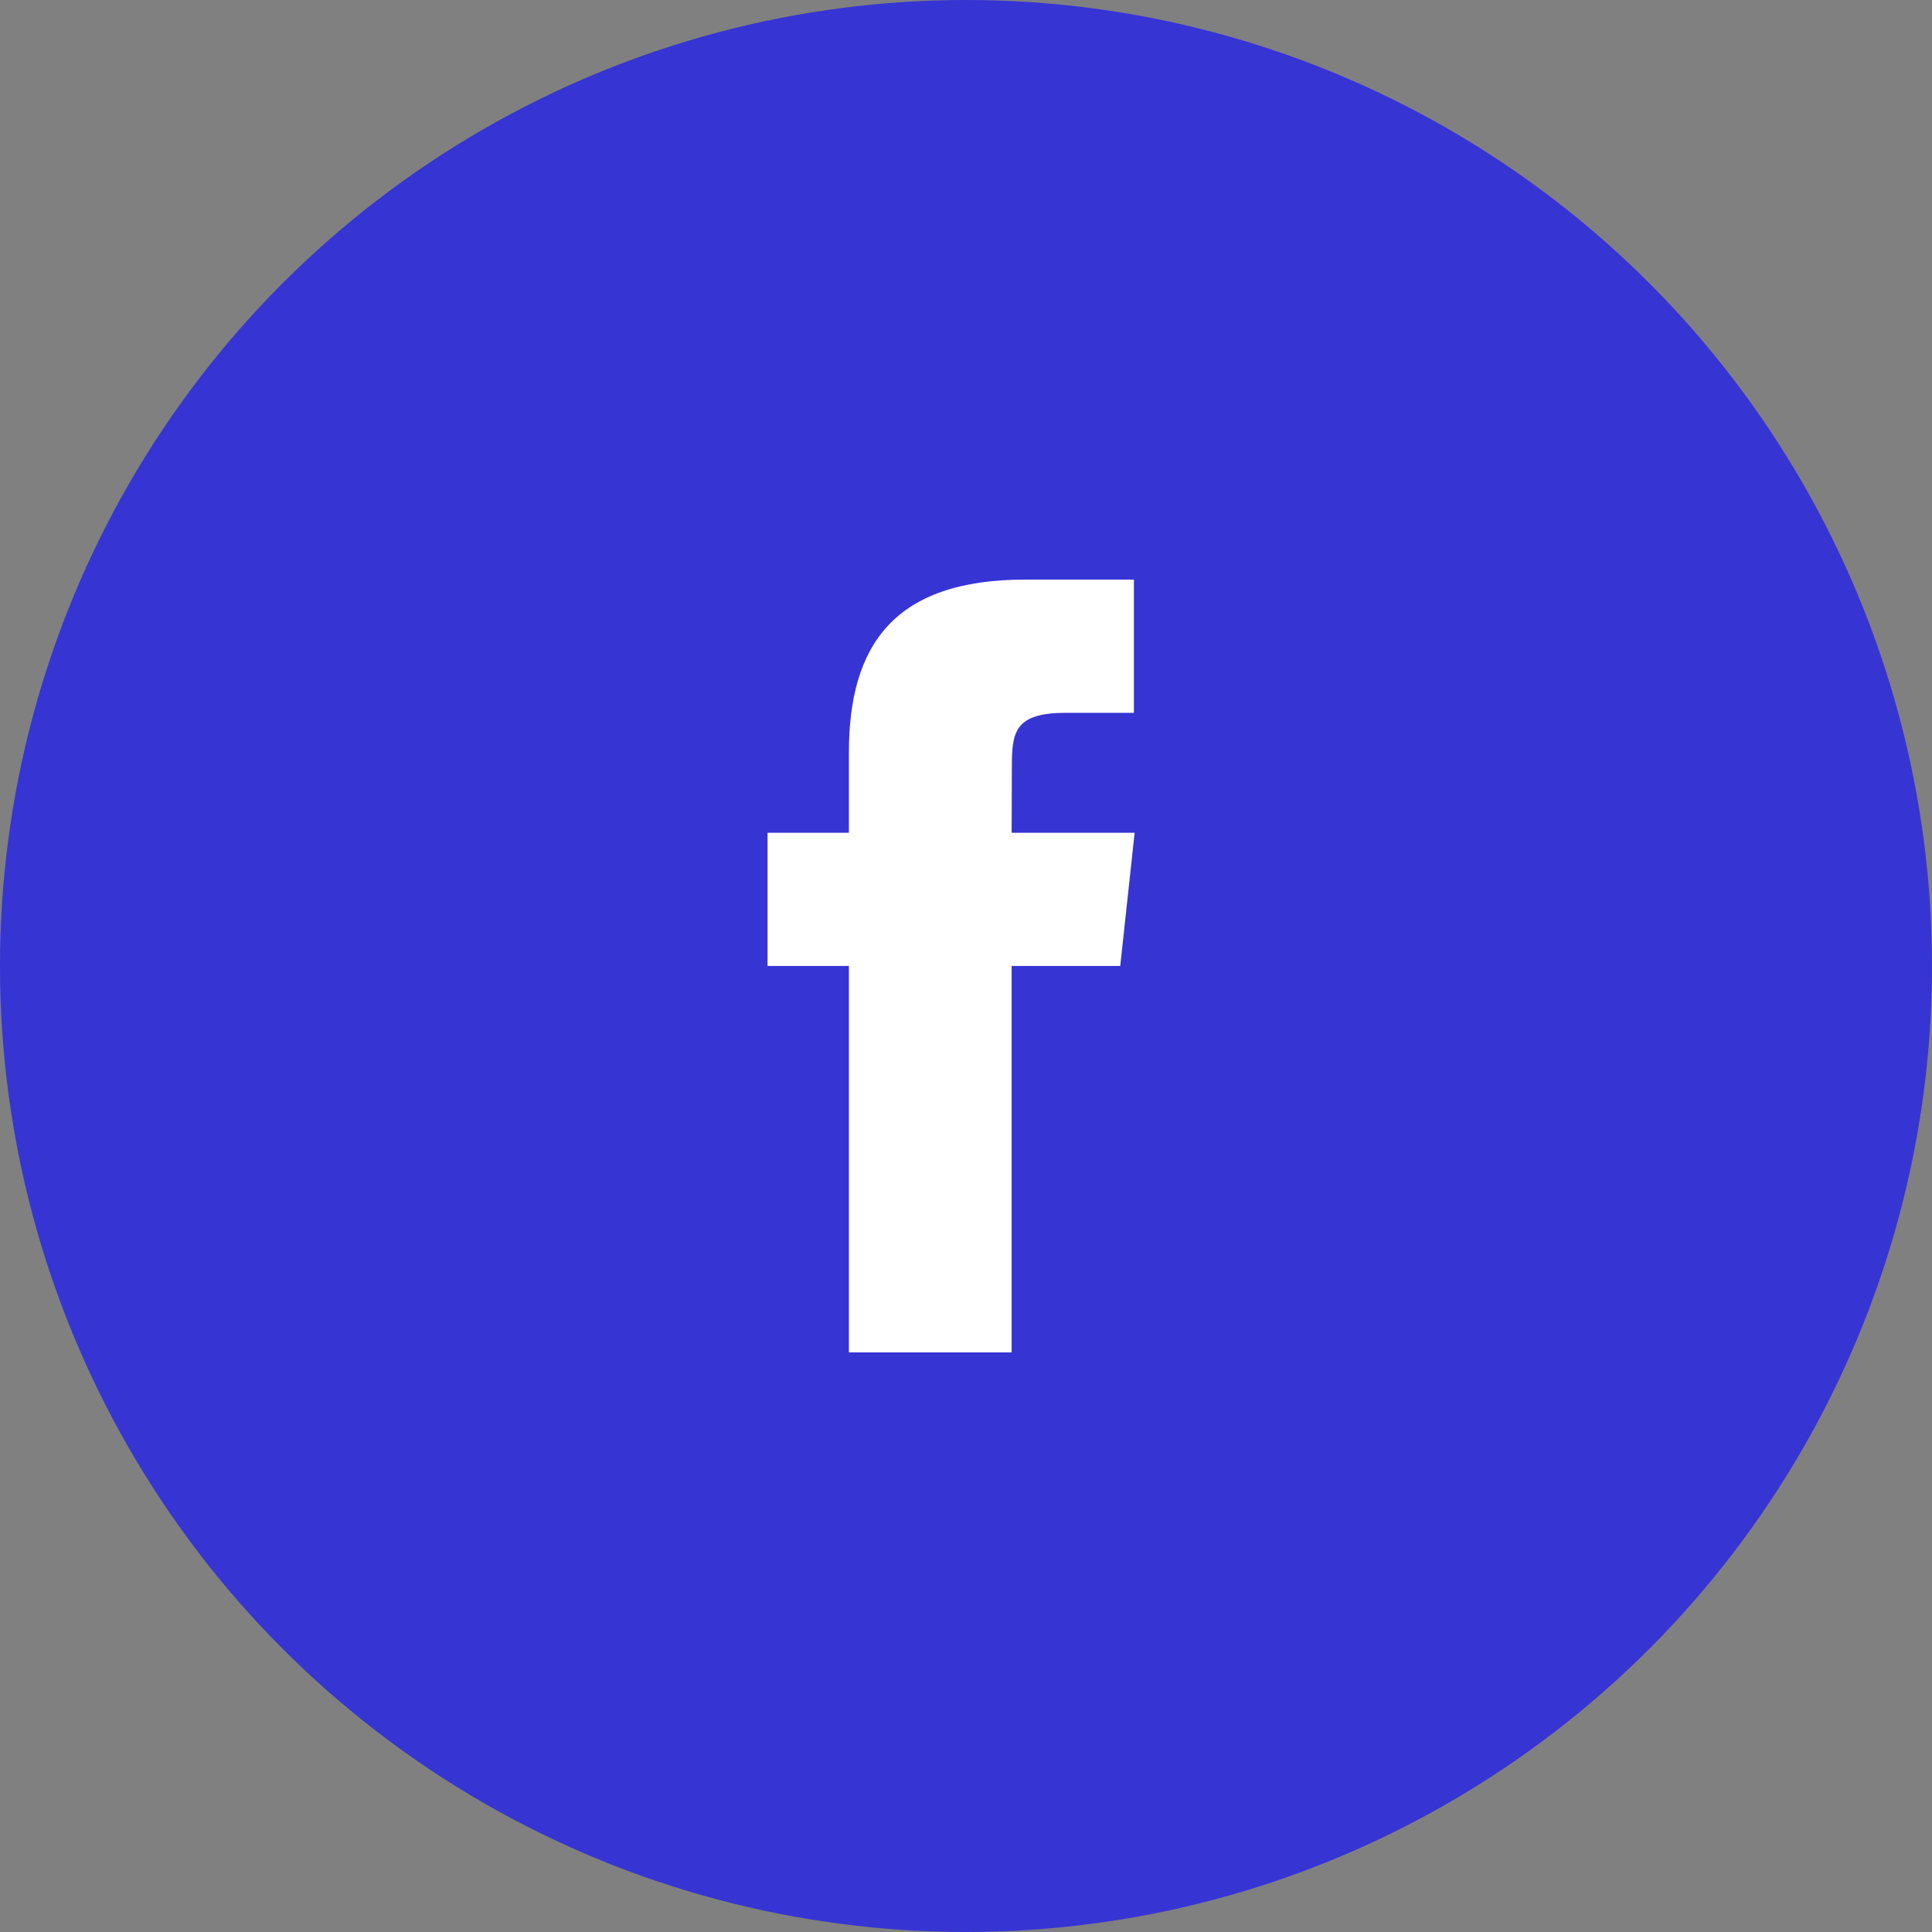
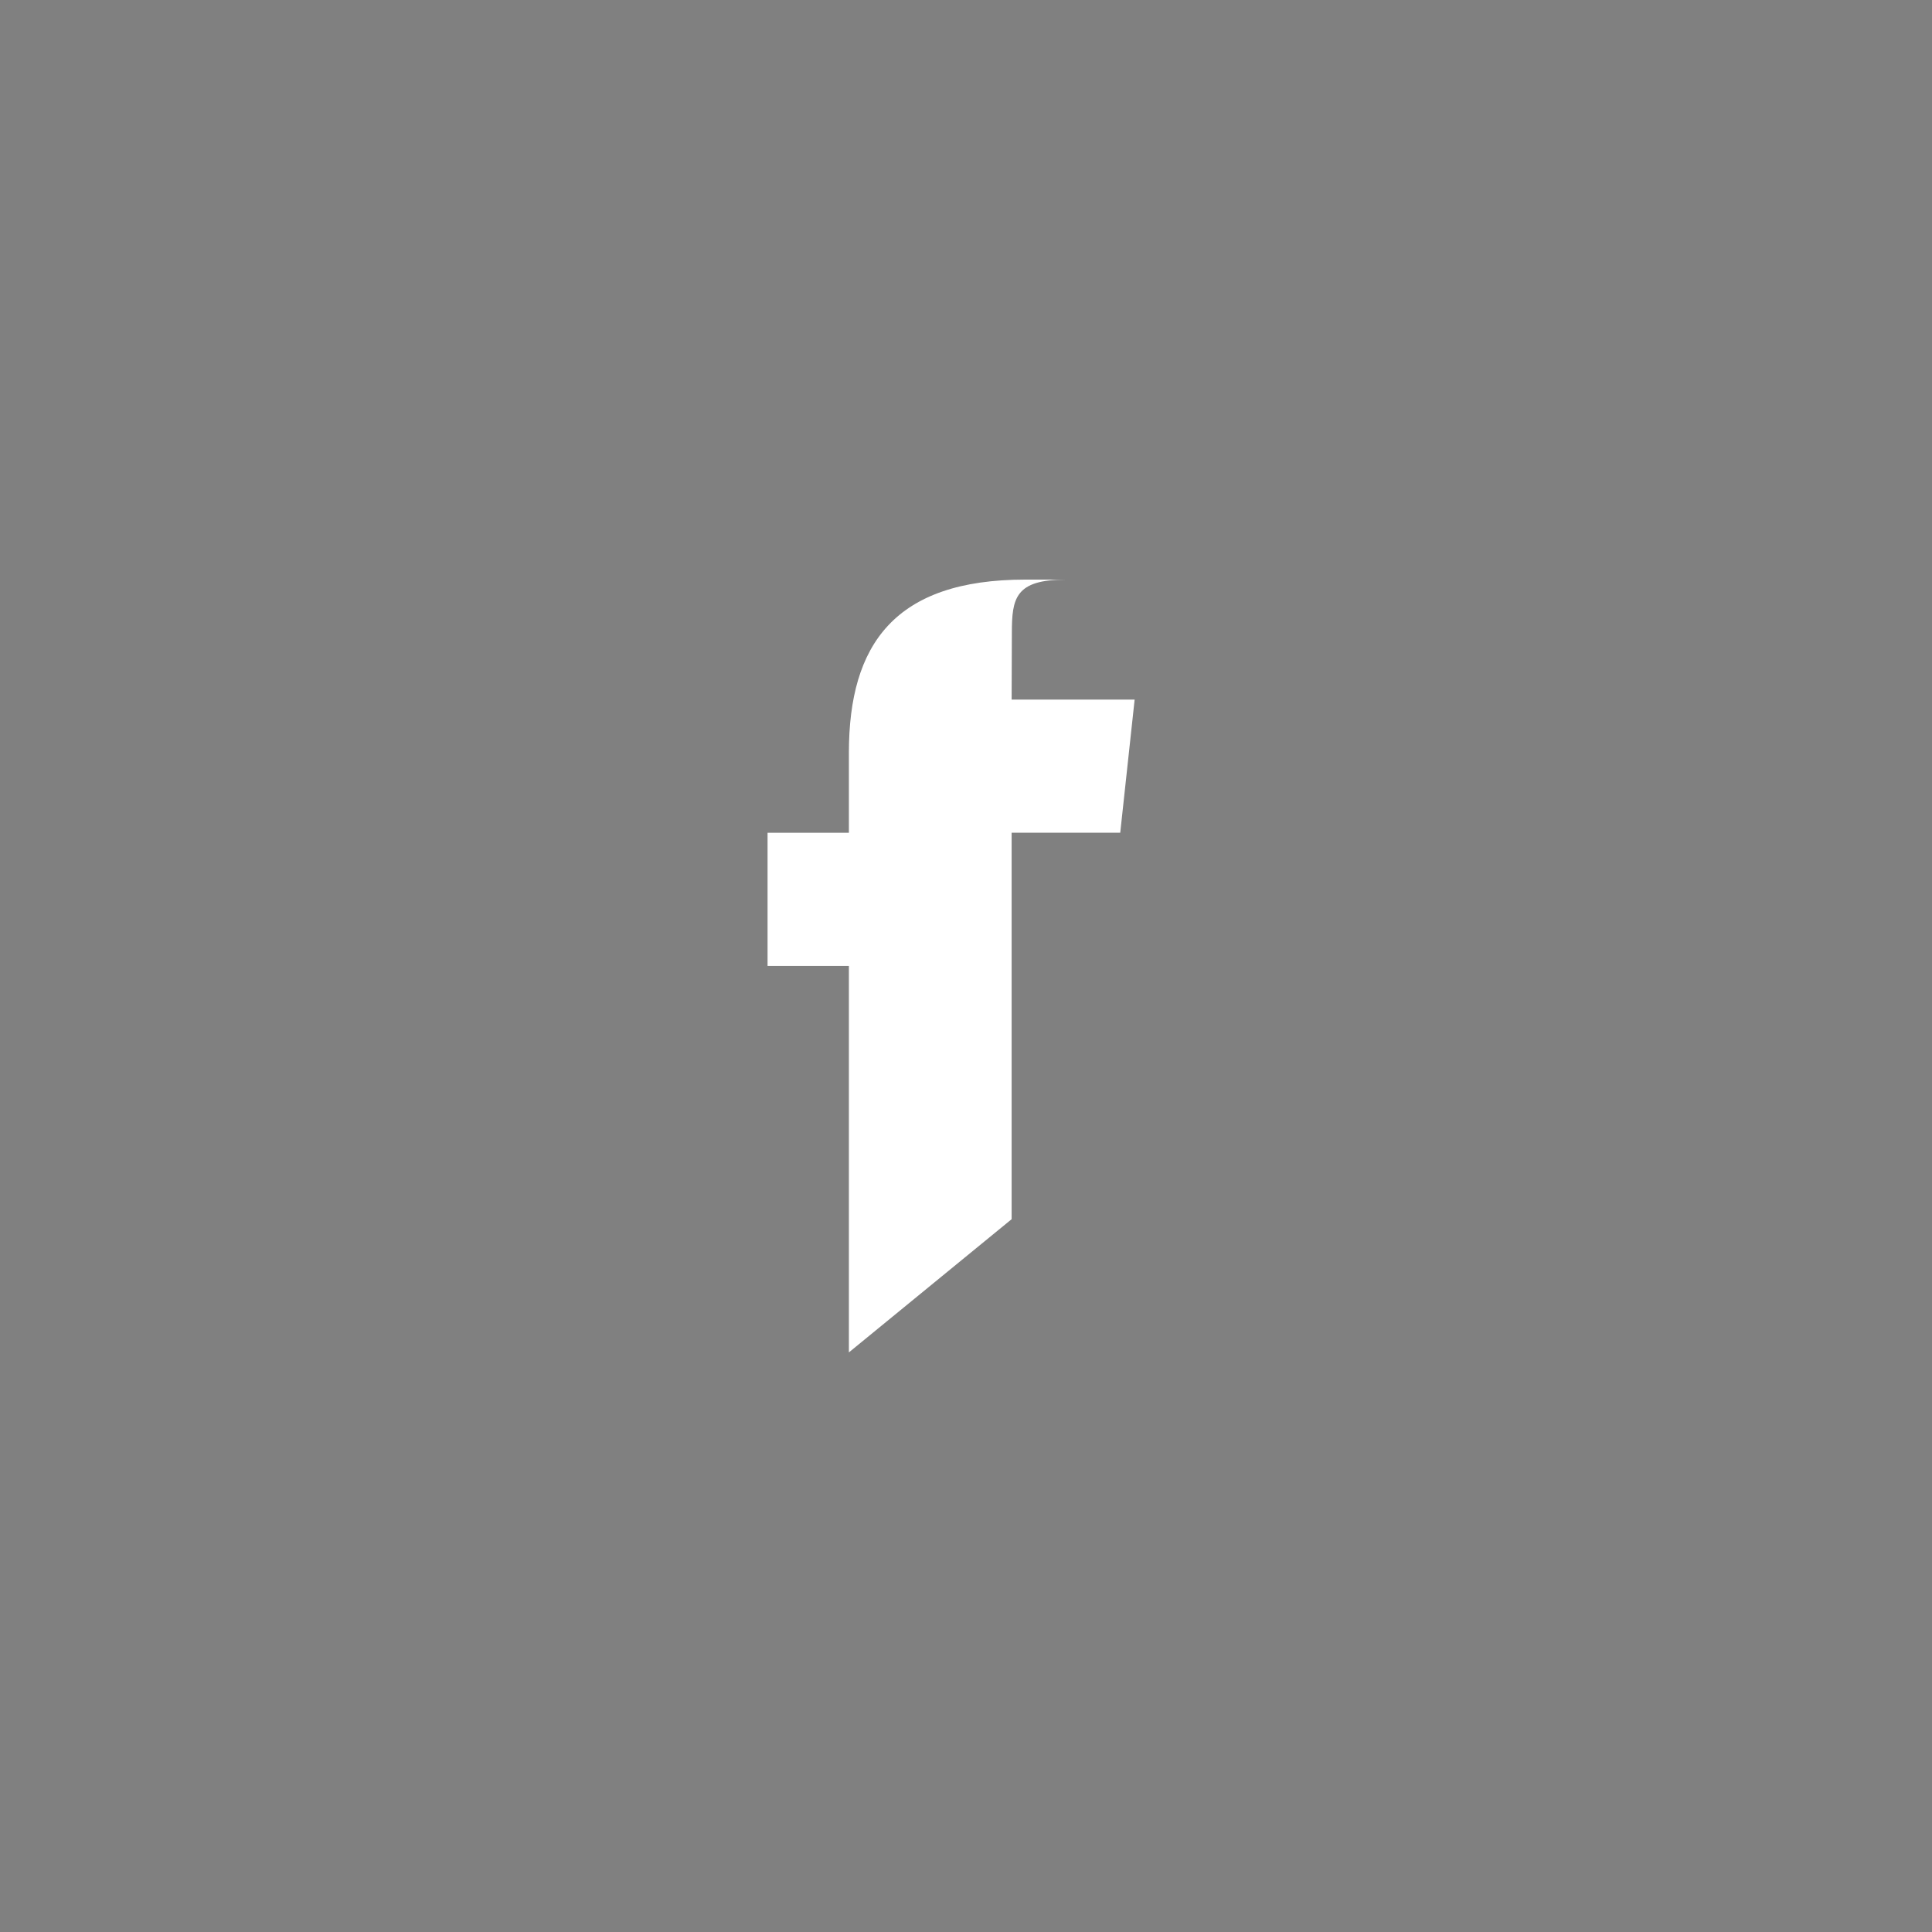
<svg xmlns="http://www.w3.org/2000/svg" fill="none" height="42" viewBox="0 0 42 42" width="42">
  <rect x="0" y="0" width="42" height="42" fill="#808080" stroke="none" />
-   <circle cx="21" cy="21" fill="#3734d4" r="21" />
-   <path clip-rule="evenodd" d="m18.454 29.4v-8.401h-1.768v-2.895h1.768v-1.738c0-2.361.998-3.766 3.835-3.766h2.361v2.896h-1.476c-1.104 0-1.177.405-1.177 1.159l-.005 1.449h2.674l-.313 2.895h-2.361v8.401z" fill="#fff" fill-rule="evenodd" />
+   <path clip-rule="evenodd" d="m18.454 29.4v-8.401h-1.768v-2.895h1.768v-1.738c0-2.361.998-3.766 3.835-3.766h2.361h-1.476c-1.104 0-1.177.405-1.177 1.159l-.005 1.449h2.674l-.313 2.895h-2.361v8.401z" fill="#fff" fill-rule="evenodd" />
</svg>